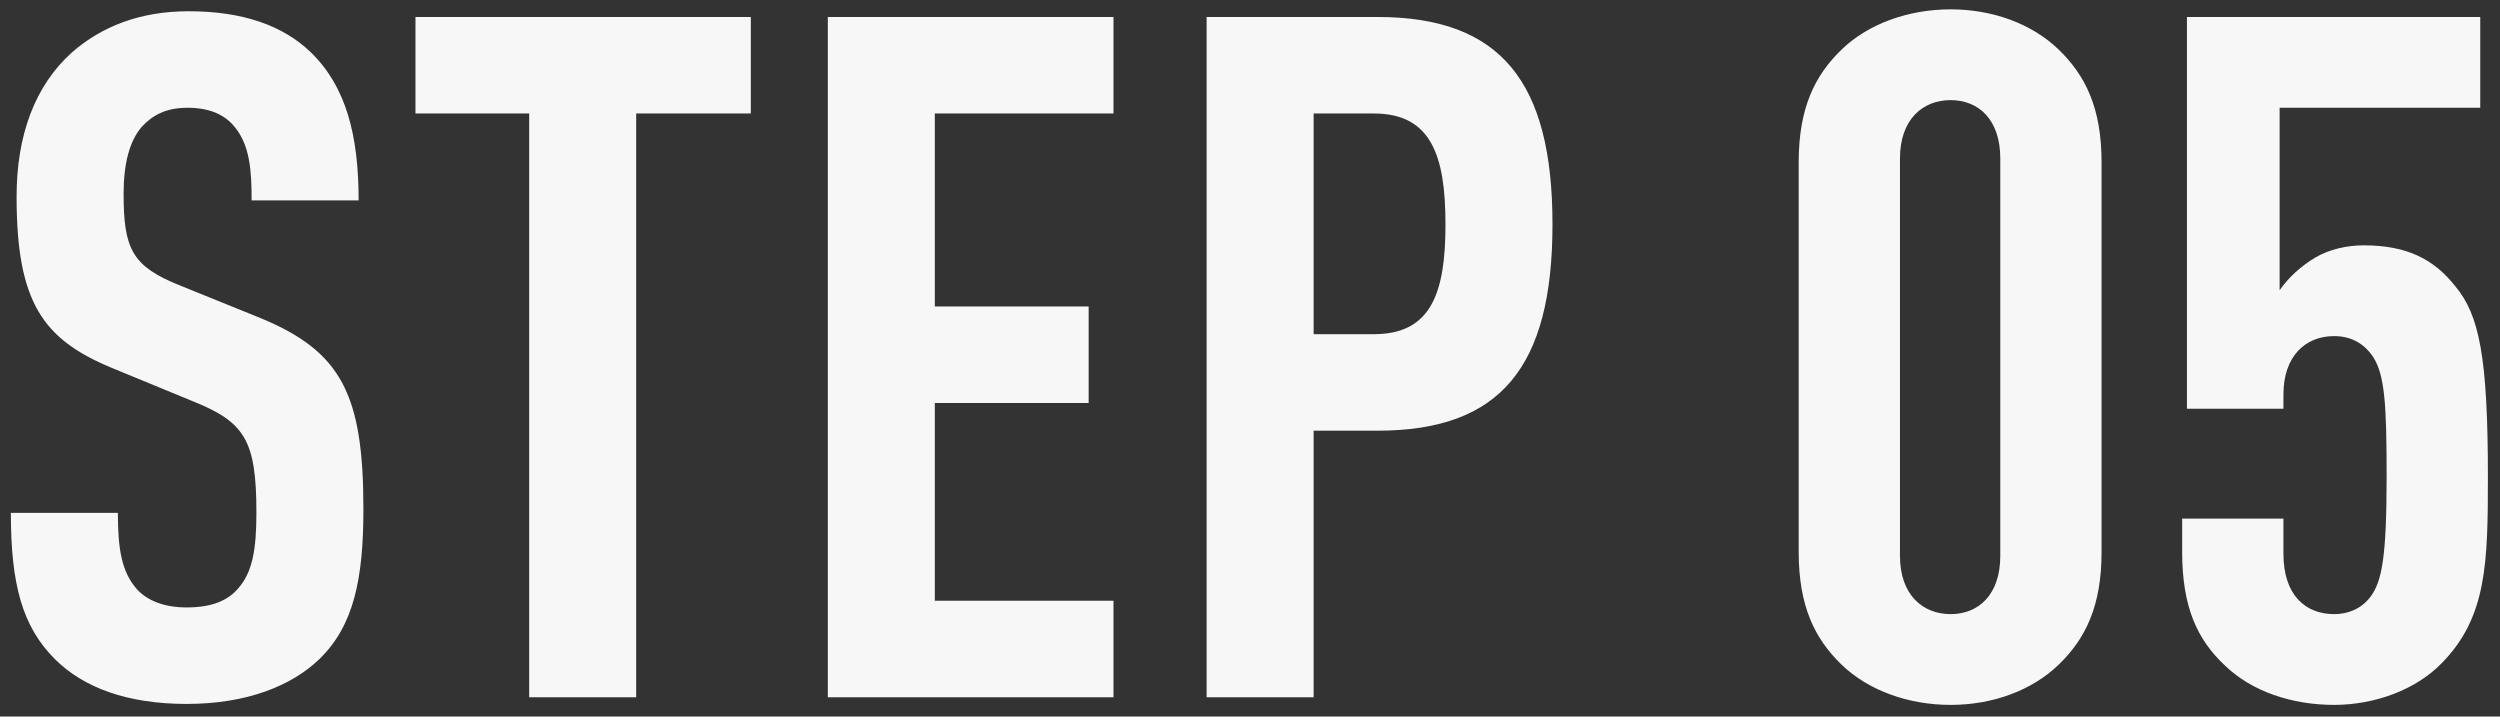
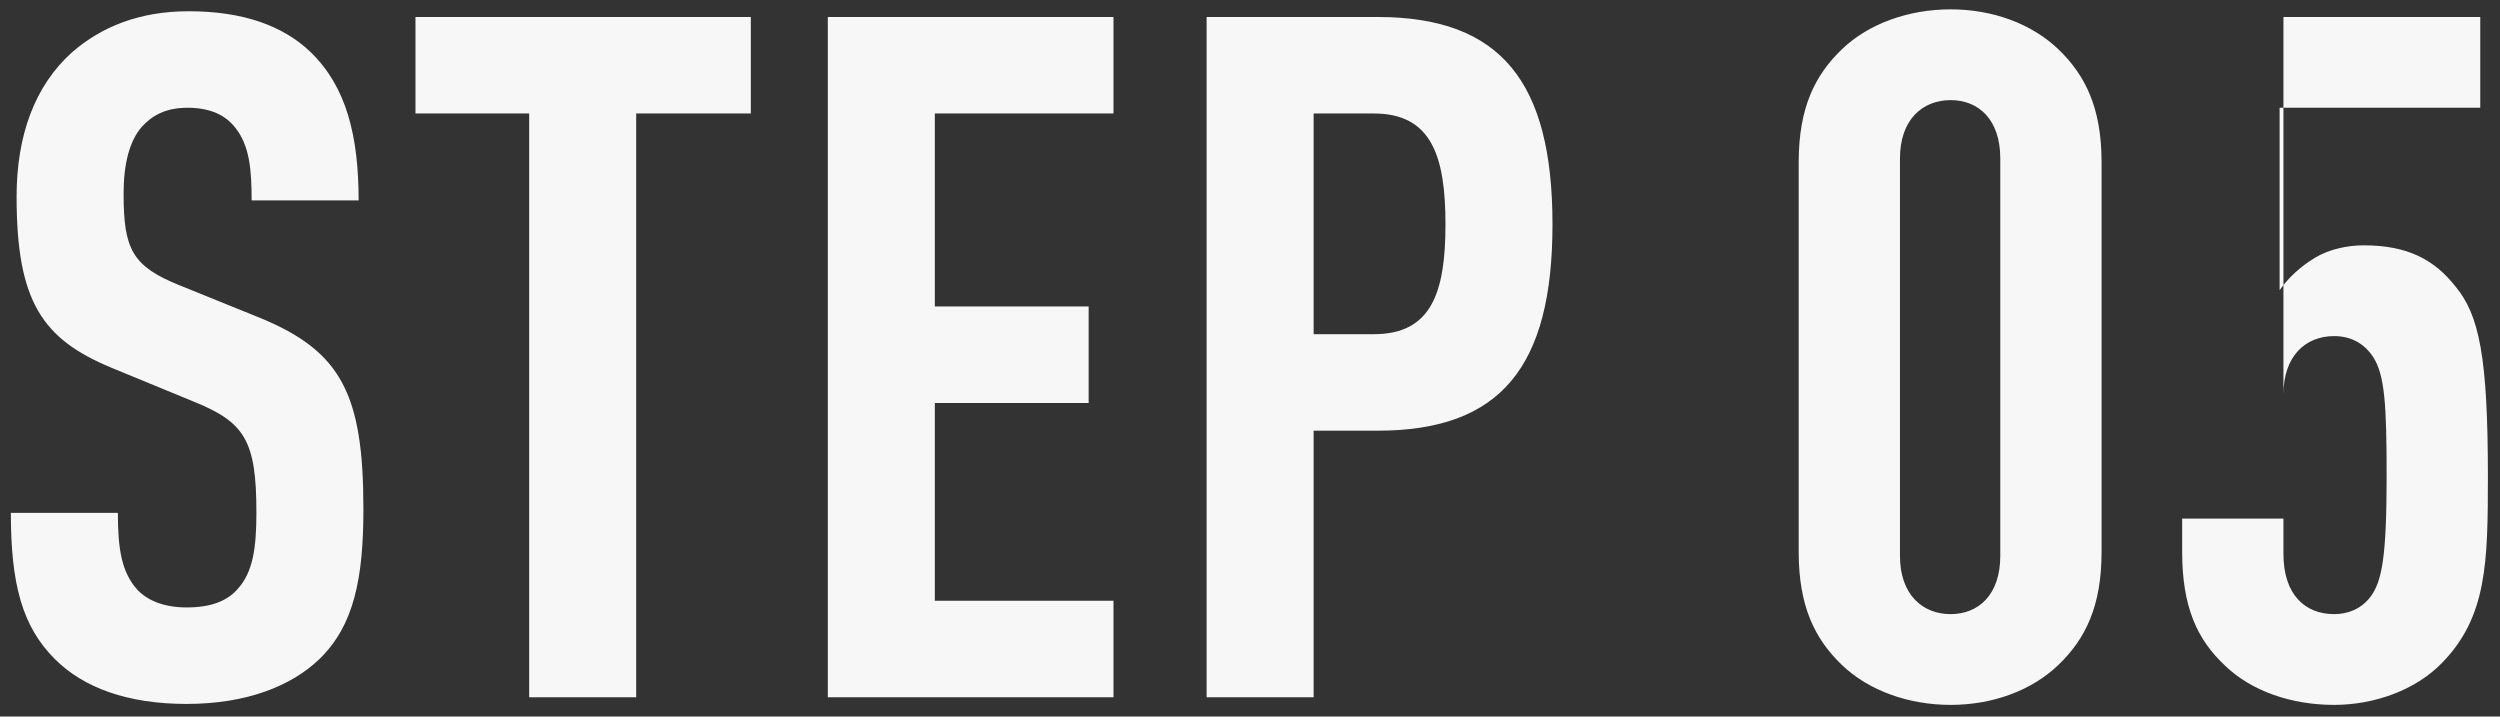
<svg xmlns="http://www.w3.org/2000/svg" width="157" height="45" viewBox="0 0 157 45" fill="none">
  <rect x="0" y="0" width="157" height="45" fill="#333333" stroke="none" />
-   <path d="M22.822 31.967C22.822 36.347 22.222 39.287 20.062 41.387C18.322 43.067 15.502 44.207 11.722 44.207C8.002 44.207 5.242 43.187 3.442 41.387C1.402 39.347 0.682 36.707 0.682 32.207H7.402C7.402 34.487 7.642 35.927 8.602 37.007C9.202 37.667 10.222 38.147 11.722 38.147C13.282 38.147 14.302 37.727 14.962 36.947C15.862 35.927 16.102 34.487 16.102 32.207C16.102 27.647 15.382 26.507 12.082 25.187L6.982 23.087C2.662 21.287 1.042 18.947 1.042 12.347C1.042 8.507 2.182 5.387 4.522 3.287C6.382 1.667 8.782 0.707 11.842 0.707C15.262 0.707 17.782 1.607 19.522 3.287C21.742 5.447 22.522 8.507 22.522 12.587H15.802C15.802 10.667 15.682 9.167 14.782 8.027C14.182 7.247 13.222 6.767 11.782 6.767C10.402 6.767 9.562 7.247 8.902 7.967C8.122 8.867 7.762 10.307 7.762 12.167C7.762 15.647 8.302 16.727 11.302 17.927L16.342 19.967C21.442 22.067 22.822 24.767 22.822 31.967ZM47.152 7.127H39.952V43.787H33.232V7.127H26.092V1.067H47.152V7.127ZM69.927 43.787H51.987V1.067H69.927V7.127H58.707V19.247H68.367V25.307H58.707V37.727H69.927V43.787ZM97.496 14.087C97.496 23.027 94.256 27.047 86.516 27.047H82.496V43.787H75.776V1.067H86.516C94.256 1.067 97.496 5.147 97.496 14.087ZM90.776 14.087C90.776 9.767 89.876 7.127 86.276 7.127H82.496V20.987H86.276C89.876 20.987 90.776 18.407 90.776 14.087ZM131.978 34.667C131.978 38.087 130.958 40.127 129.278 41.747C127.598 43.367 125.138 44.267 122.498 44.267C119.858 44.267 117.338 43.367 115.658 41.747C113.978 40.127 112.958 38.087 112.958 34.667V10.187C112.958 6.767 113.978 4.727 115.658 3.107C117.338 1.487 119.858 0.587 122.498 0.587C125.138 0.587 127.598 1.487 129.278 3.107C130.958 4.727 131.978 6.767 131.978 10.187V34.667ZM125.618 34.907V9.947C125.618 7.487 124.238 6.287 122.498 6.287C120.758 6.287 119.318 7.487 119.318 9.947V34.907C119.318 37.367 120.758 38.567 122.498 38.567C124.238 38.567 125.618 37.367 125.618 34.907ZM156.24 29.927C156.24 35.327 156.18 38.747 153.36 41.627C151.74 43.307 149.16 44.267 146.58 44.267C143.94 44.267 141.42 43.427 139.74 41.807C138 40.187 137.04 38.147 137.04 34.667V32.567H143.4V34.787C143.4 37.367 144.78 38.567 146.58 38.567C147.42 38.567 148.26 38.267 148.86 37.487C149.58 36.527 149.88 35.027 149.88 29.927C149.88 25.367 149.76 23.567 149.04 22.427C148.44 21.527 147.6 21.107 146.58 21.107C144.78 21.107 143.4 22.367 143.4 24.767V25.667H137.34V1.067H155.76V6.767H143.16V18.227C143.7 17.447 144.48 16.727 145.38 16.187C146.28 15.647 147.42 15.407 148.44 15.407C151.2 15.407 152.88 16.307 154.2 17.987C155.7 19.787 156.24 22.427 156.24 29.927Z" fill="#F7F7F7" />
+   <path d="M22.822 31.967C22.822 36.347 22.222 39.287 20.062 41.387C18.322 43.067 15.502 44.207 11.722 44.207C8.002 44.207 5.242 43.187 3.442 41.387C1.402 39.347 0.682 36.707 0.682 32.207H7.402C7.402 34.487 7.642 35.927 8.602 37.007C9.202 37.667 10.222 38.147 11.722 38.147C13.282 38.147 14.302 37.727 14.962 36.947C15.862 35.927 16.102 34.487 16.102 32.207C16.102 27.647 15.382 26.507 12.082 25.187L6.982 23.087C2.662 21.287 1.042 18.947 1.042 12.347C1.042 8.507 2.182 5.387 4.522 3.287C6.382 1.667 8.782 0.707 11.842 0.707C15.262 0.707 17.782 1.607 19.522 3.287C21.742 5.447 22.522 8.507 22.522 12.587H15.802C15.802 10.667 15.682 9.167 14.782 8.027C14.182 7.247 13.222 6.767 11.782 6.767C10.402 6.767 9.562 7.247 8.902 7.967C8.122 8.867 7.762 10.307 7.762 12.167C7.762 15.647 8.302 16.727 11.302 17.927L16.342 19.967C21.442 22.067 22.822 24.767 22.822 31.967ZM47.152 7.127H39.952V43.787H33.232V7.127H26.092V1.067H47.152V7.127ZM69.927 43.787H51.987V1.067H69.927V7.127H58.707V19.247H68.367V25.307H58.707V37.727H69.927V43.787ZM97.496 14.087C97.496 23.027 94.256 27.047 86.516 27.047H82.496V43.787H75.776V1.067H86.516C94.256 1.067 97.496 5.147 97.496 14.087ZM90.776 14.087C90.776 9.767 89.876 7.127 86.276 7.127H82.496V20.987H86.276C89.876 20.987 90.776 18.407 90.776 14.087ZM131.978 34.667C131.978 38.087 130.958 40.127 129.278 41.747C127.598 43.367 125.138 44.267 122.498 44.267C119.858 44.267 117.338 43.367 115.658 41.747C113.978 40.127 112.958 38.087 112.958 34.667V10.187C112.958 6.767 113.978 4.727 115.658 3.107C117.338 1.487 119.858 0.587 122.498 0.587C125.138 0.587 127.598 1.487 129.278 3.107C130.958 4.727 131.978 6.767 131.978 10.187V34.667ZM125.618 34.907V9.947C125.618 7.487 124.238 6.287 122.498 6.287C120.758 6.287 119.318 7.487 119.318 9.947V34.907C119.318 37.367 120.758 38.567 122.498 38.567C124.238 38.567 125.618 37.367 125.618 34.907ZM156.24 29.927C156.24 35.327 156.18 38.747 153.36 41.627C151.74 43.307 149.16 44.267 146.58 44.267C143.94 44.267 141.42 43.427 139.74 41.807C138 40.187 137.04 38.147 137.04 34.667V32.567H143.4V34.787C143.4 37.367 144.78 38.567 146.58 38.567C147.42 38.567 148.26 38.267 148.86 37.487C149.58 36.527 149.88 35.027 149.88 29.927C149.88 25.367 149.76 23.567 149.04 22.427C148.44 21.527 147.6 21.107 146.58 21.107C144.78 21.107 143.4 22.367 143.4 24.767V25.667V1.067H155.76V6.767H143.16V18.227C143.7 17.447 144.48 16.727 145.38 16.187C146.28 15.647 147.42 15.407 148.44 15.407C151.2 15.407 152.88 16.307 154.2 17.987C155.7 19.787 156.24 22.427 156.24 29.927Z" fill="#F7F7F7" />
</svg>